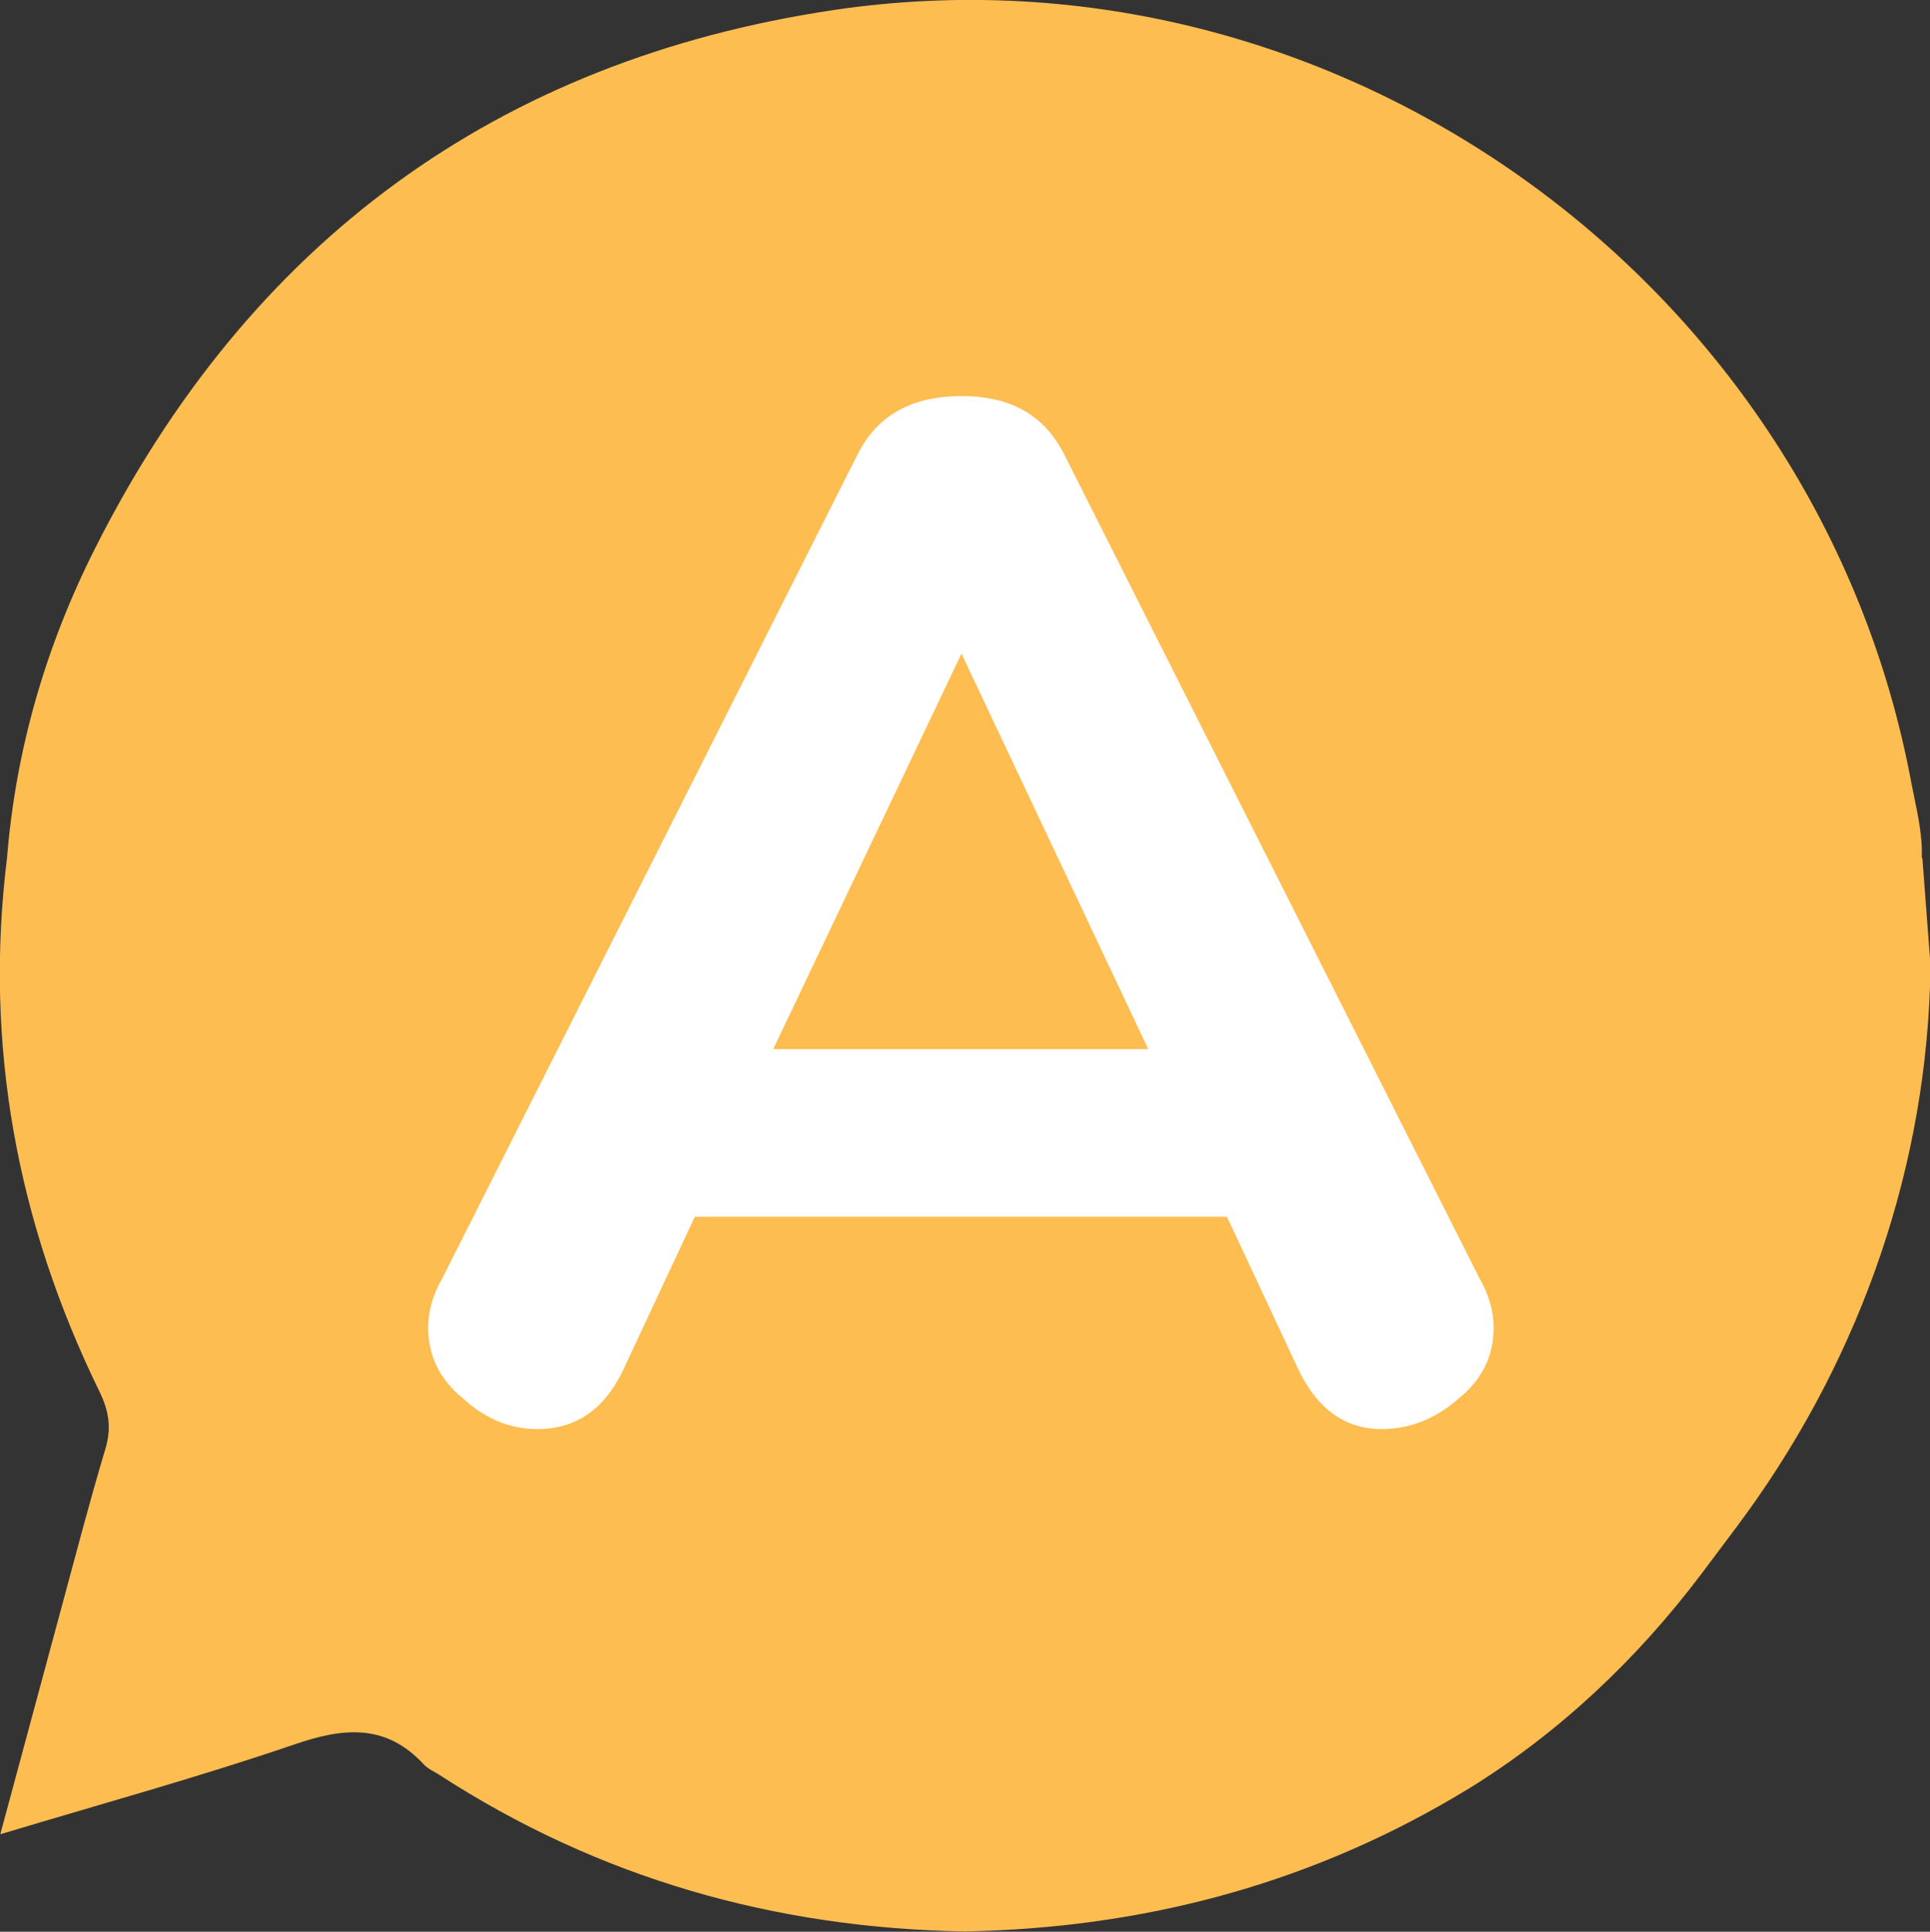
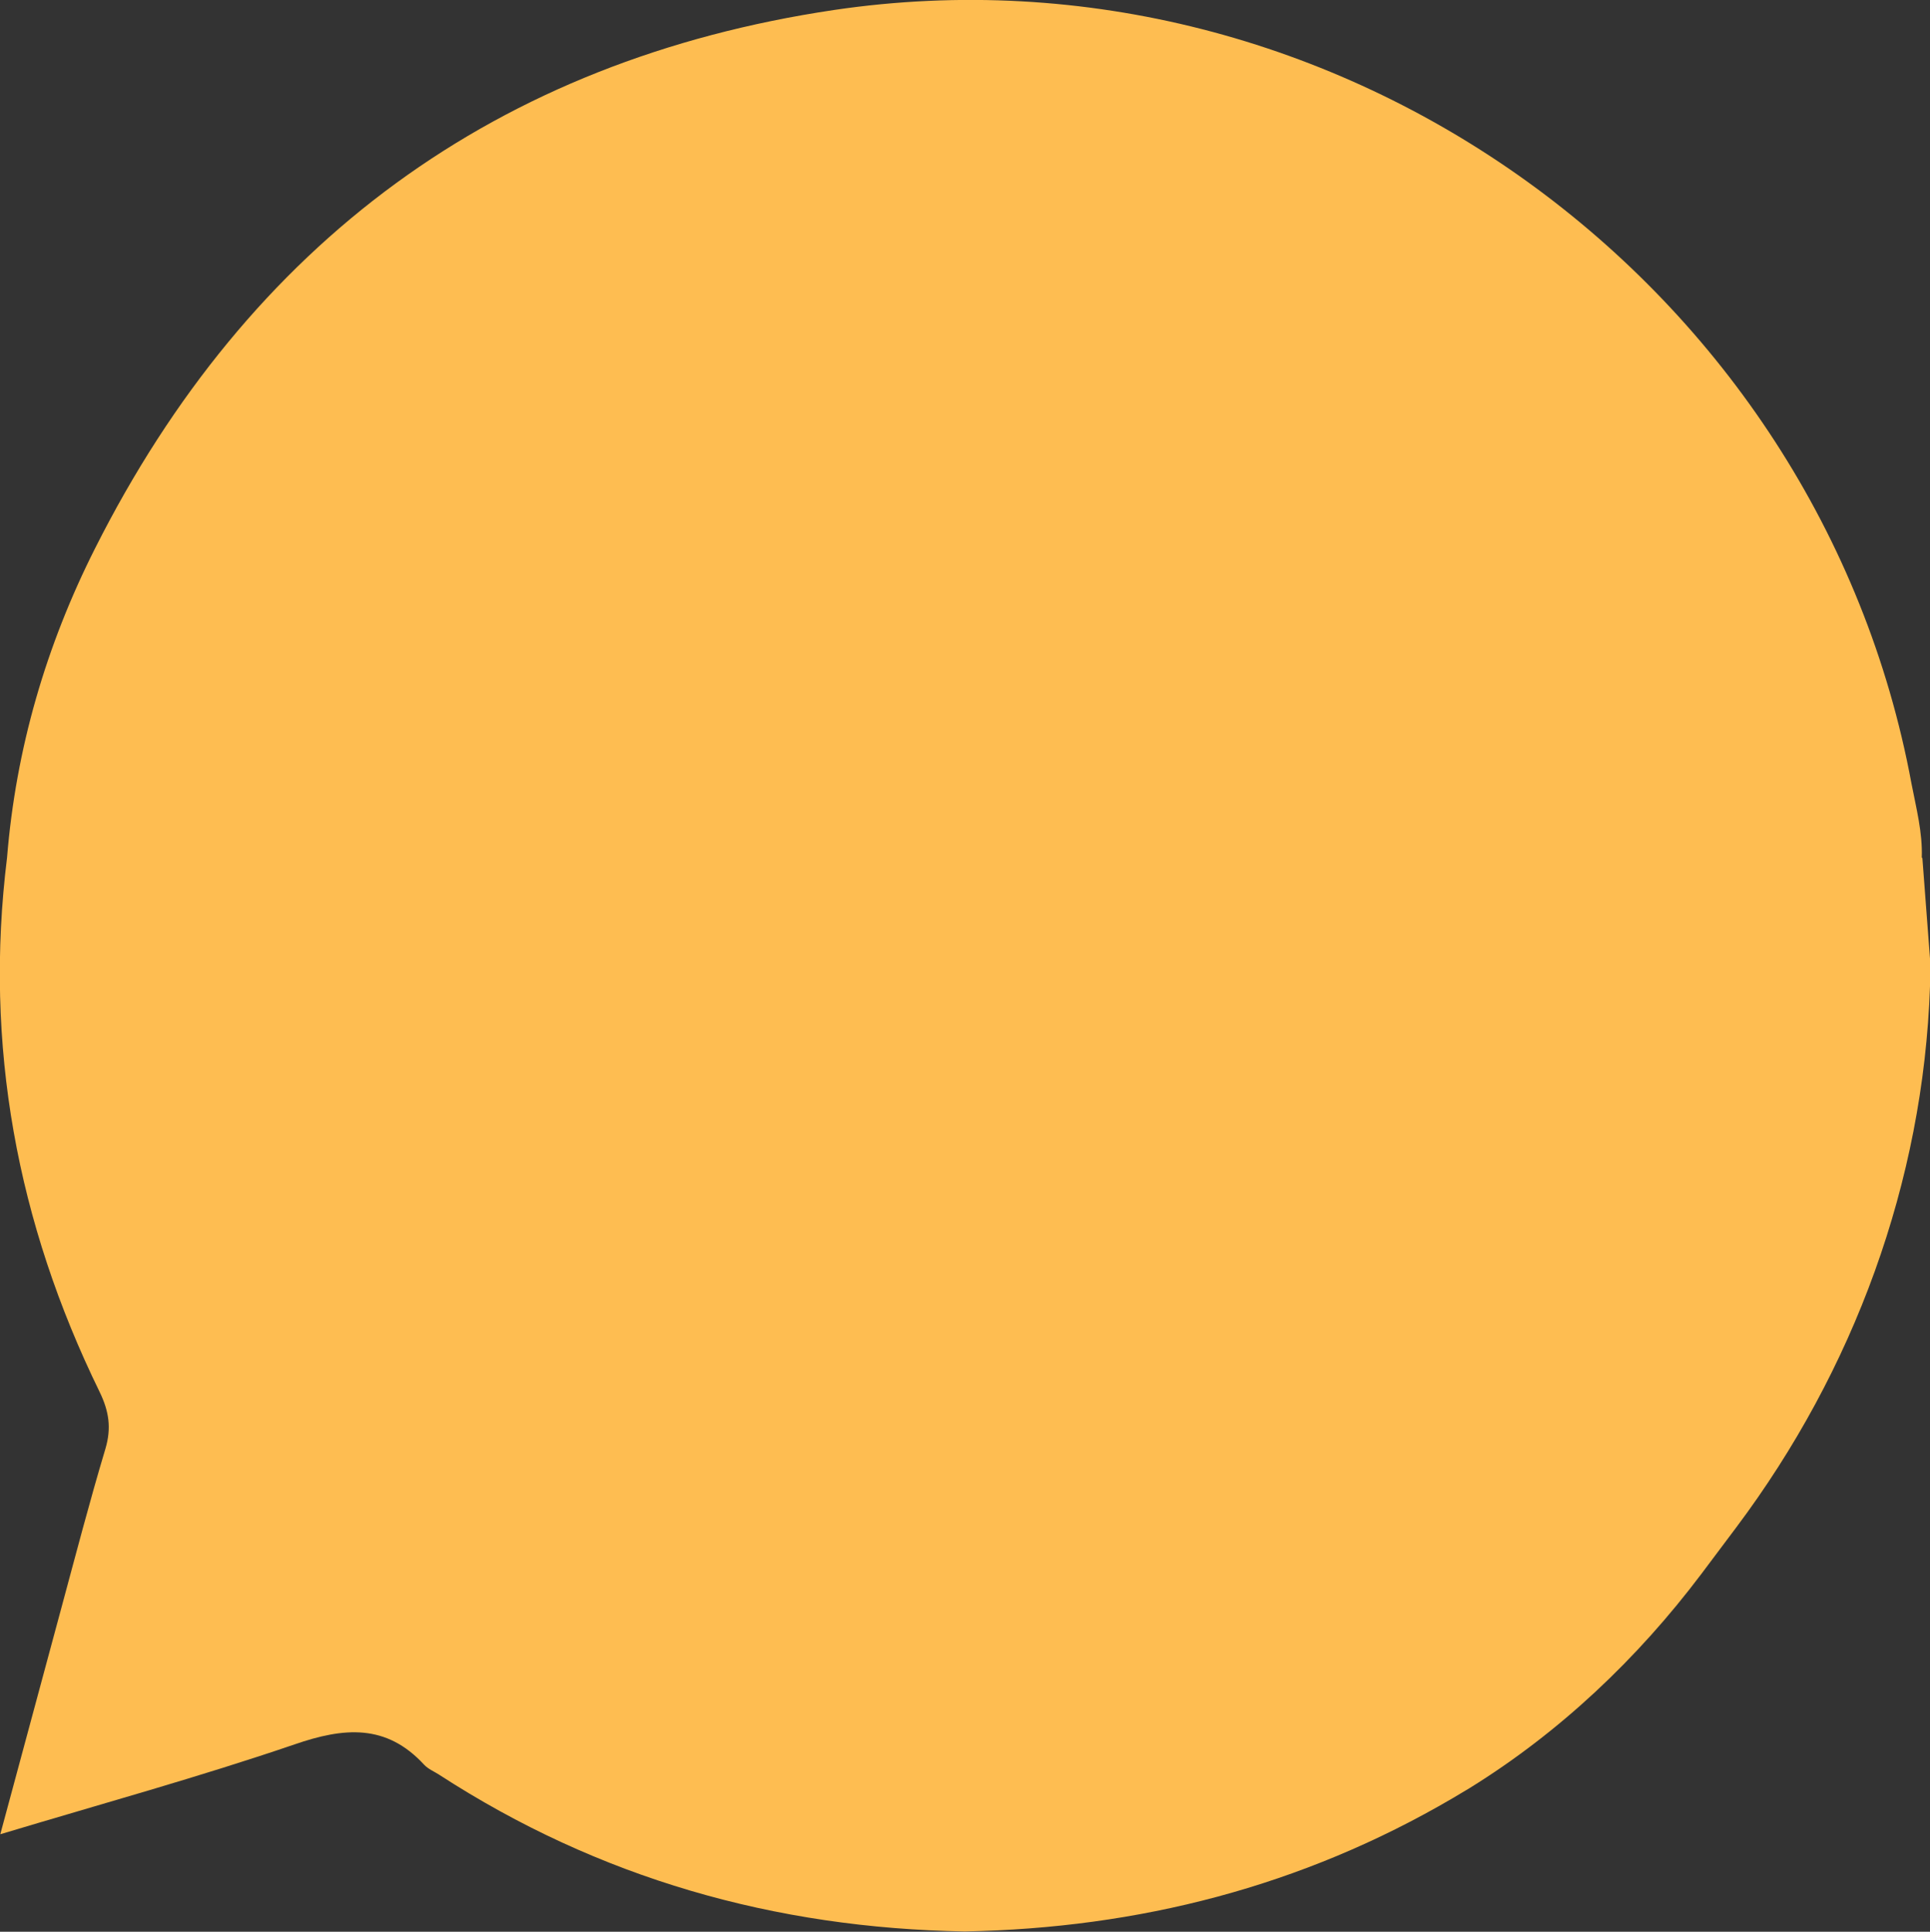
<svg xmlns="http://www.w3.org/2000/svg" id="_圖層_2" data-name="圖層 2" viewBox="0 0 65.72 65.79">
  <rect x="0" y="0" width="65.72" height="65.79" fill="#333333" stroke="none" />
  <defs>
    <style>
      .cls-1 {
        fill: #fff;
      }

      .cls-2 {
        fill: #febd51;
      }
    </style>
  </defs>
  <g id="_圖層_3" data-name="圖層 3">
    <g>
      <path class="cls-2" d="M65.44,29.21c.03-.86-.19-1.69-.35-2.52C61.94,9.67,45.56-2.2,28.4.34,16.91,2.05,8.48,8.27,3.24,18.67c-1.67,3.31-2.7,6.83-3,10.54-.79,6.38.34,12.44,3.15,18.19.32.66.41,1.23.2,1.94-.54,1.8-1.01,3.61-1.5,5.42-.68,2.52-1.36,5.04-2.08,7.71,3.46-1.04,6.77-1.95,10.02-3.06,1.68-.58,3.12-.71,4.41.69.14.15.34.23.51.34,5.44,3.53,11.43,5.23,17.9,5.34,5.92-.11,11.48-1.53,16.62-4.54.19-.11.38-.23.57-.34,3.07-1.9,5.72-4.41,7.89-7.29.4-.53.8-1.07,1.2-1.6,4-5.34,6.36-11.75,6.59-18.42,0-.23.01-.45.02-.68-.09-1.23-.19-2.46-.28-3.69Z" />
-       <path class="cls-1" d="M47.05,48.67c-1.23,0-2.16-.66-2.81-1.97l-2.46-5.26h-18.12l-2.46,5.26c-.64,1.32-1.61,1.97-2.9,1.97-.94,0-1.78-.35-2.54-1.05-.79-.64-1.18-1.45-1.18-2.41,0-.56.16-1.11.48-1.67l14.17-28.12c.67-1.29,1.84-1.93,3.51-1.93s2.79.64,3.47,1.93l14.17,28.12c.32.56.48,1.11.48,1.67,0,.97-.39,1.77-1.18,2.41-.79.7-1.67,1.05-2.63,1.05ZM32.74,22.26l-6.41,13.47h12.77l-6.36-13.47Z" />
    </g>
  </g>
</svg>